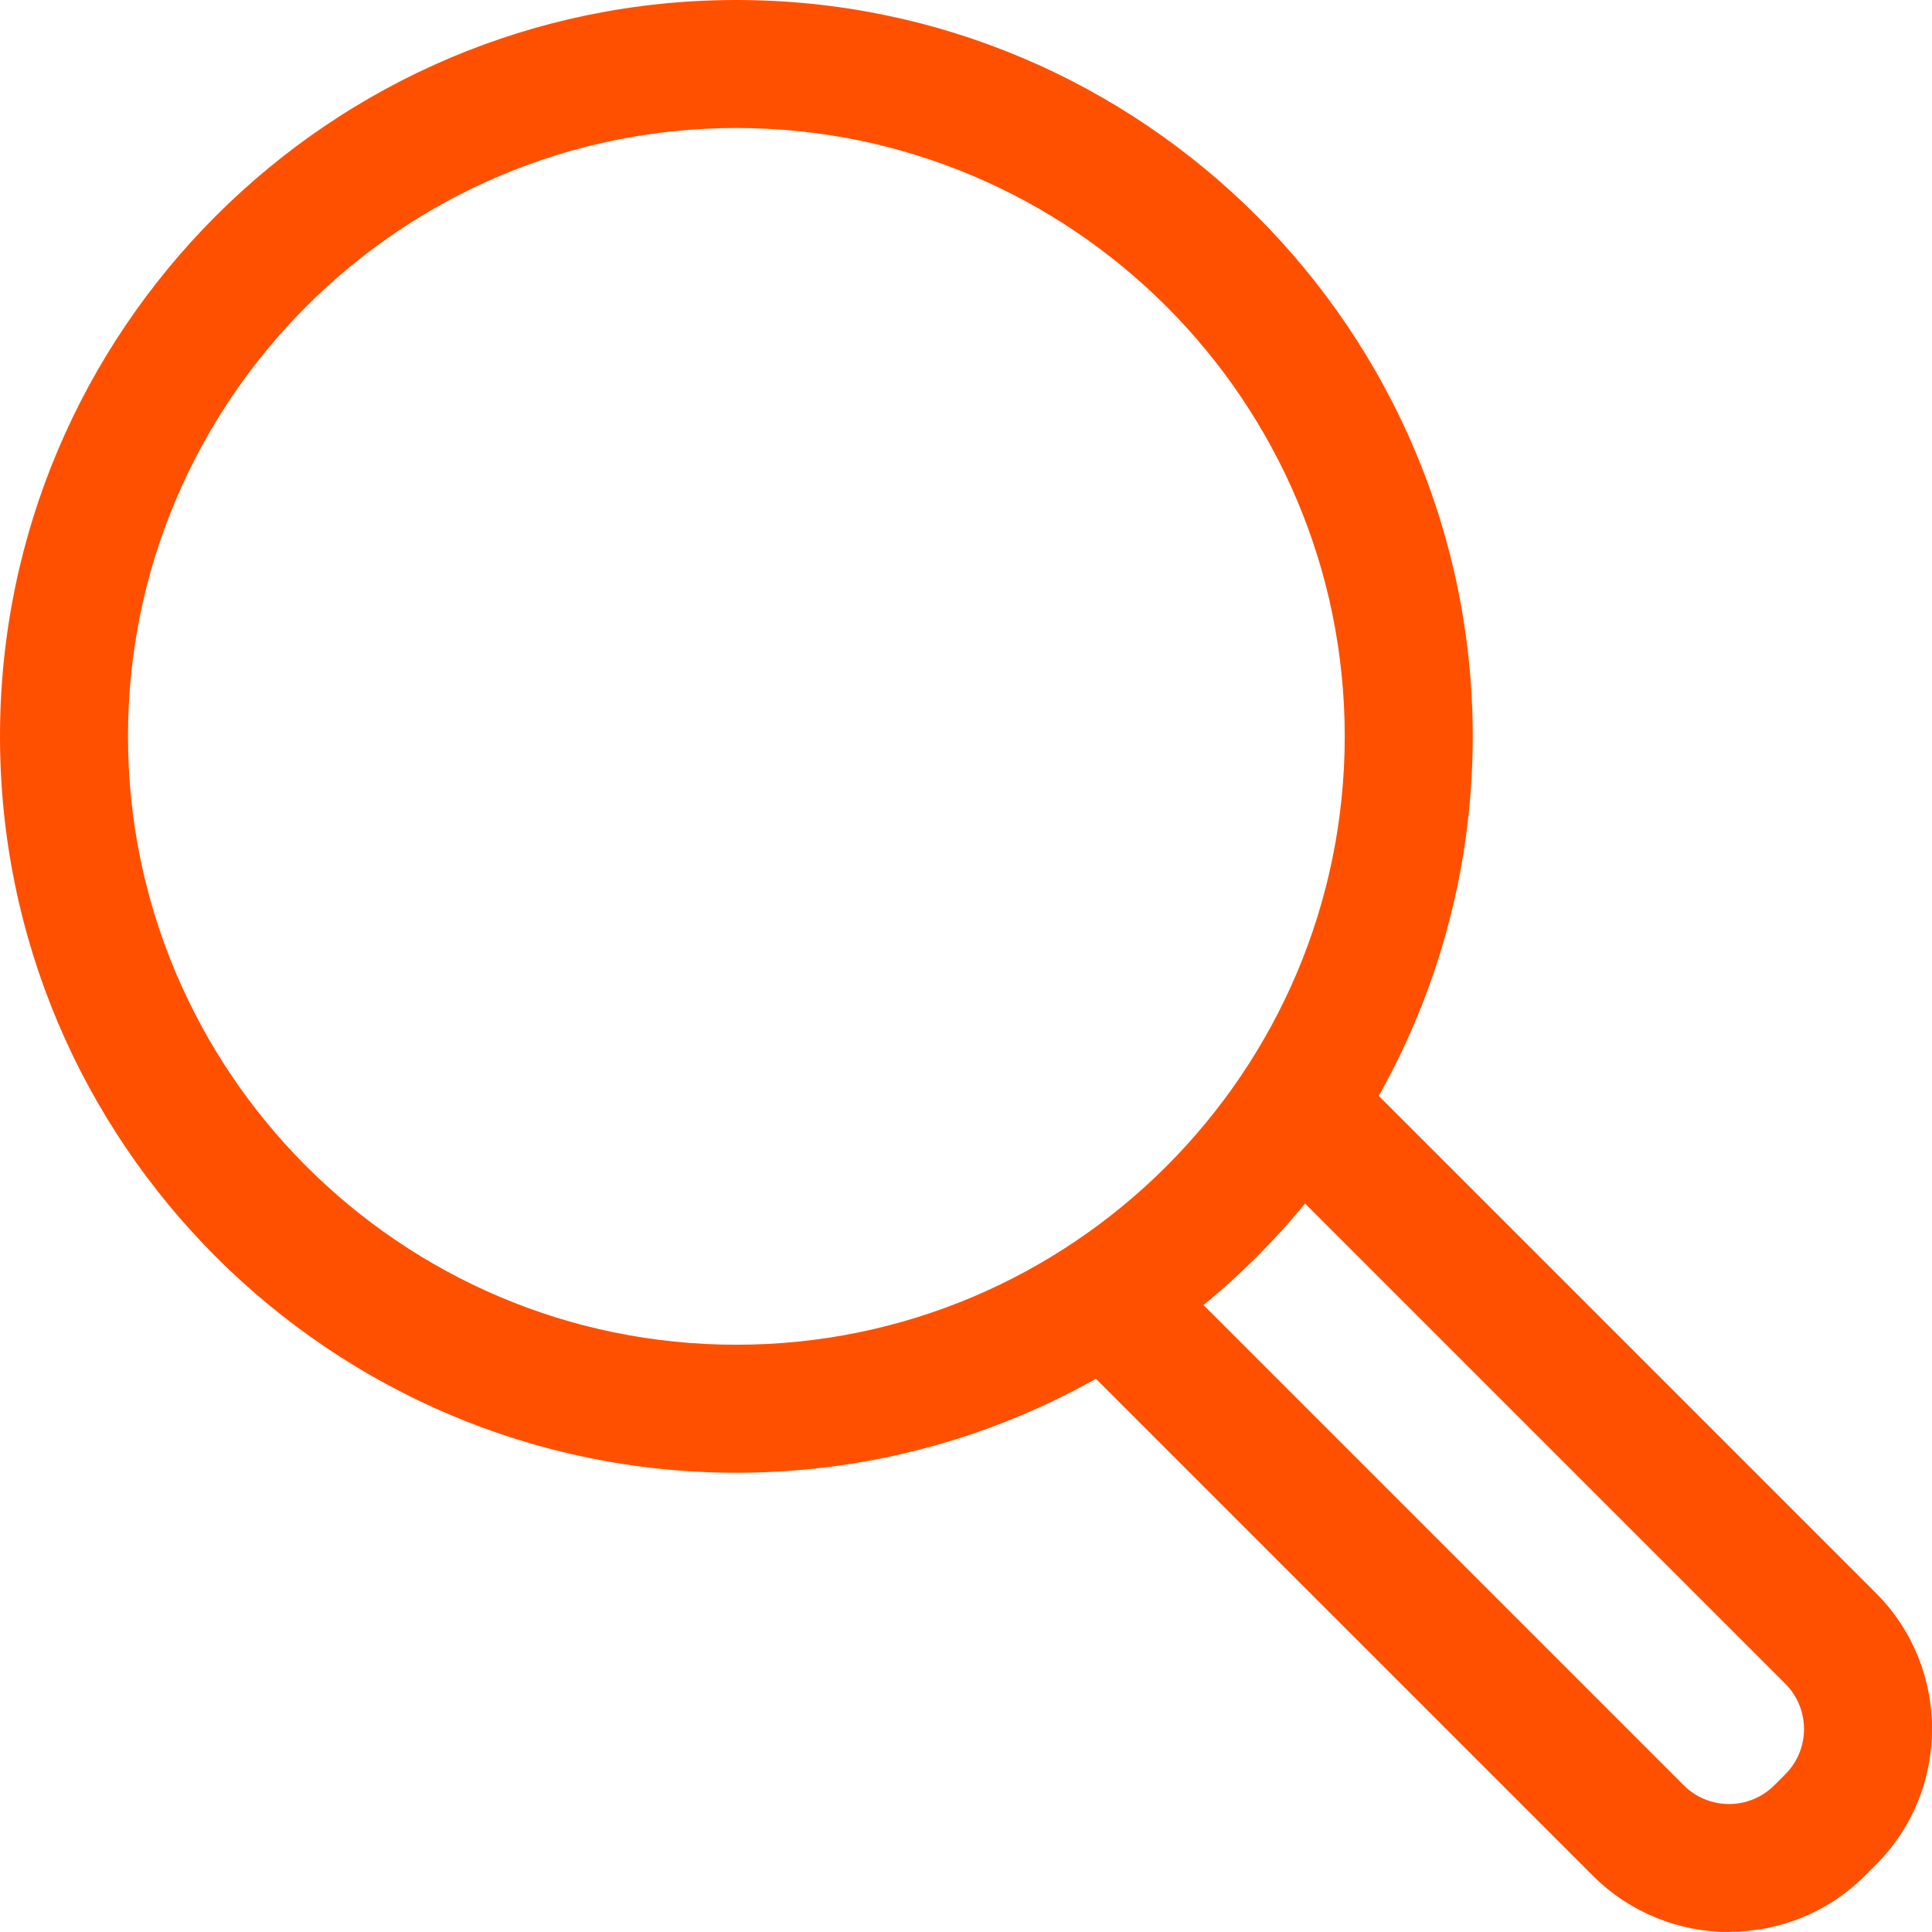
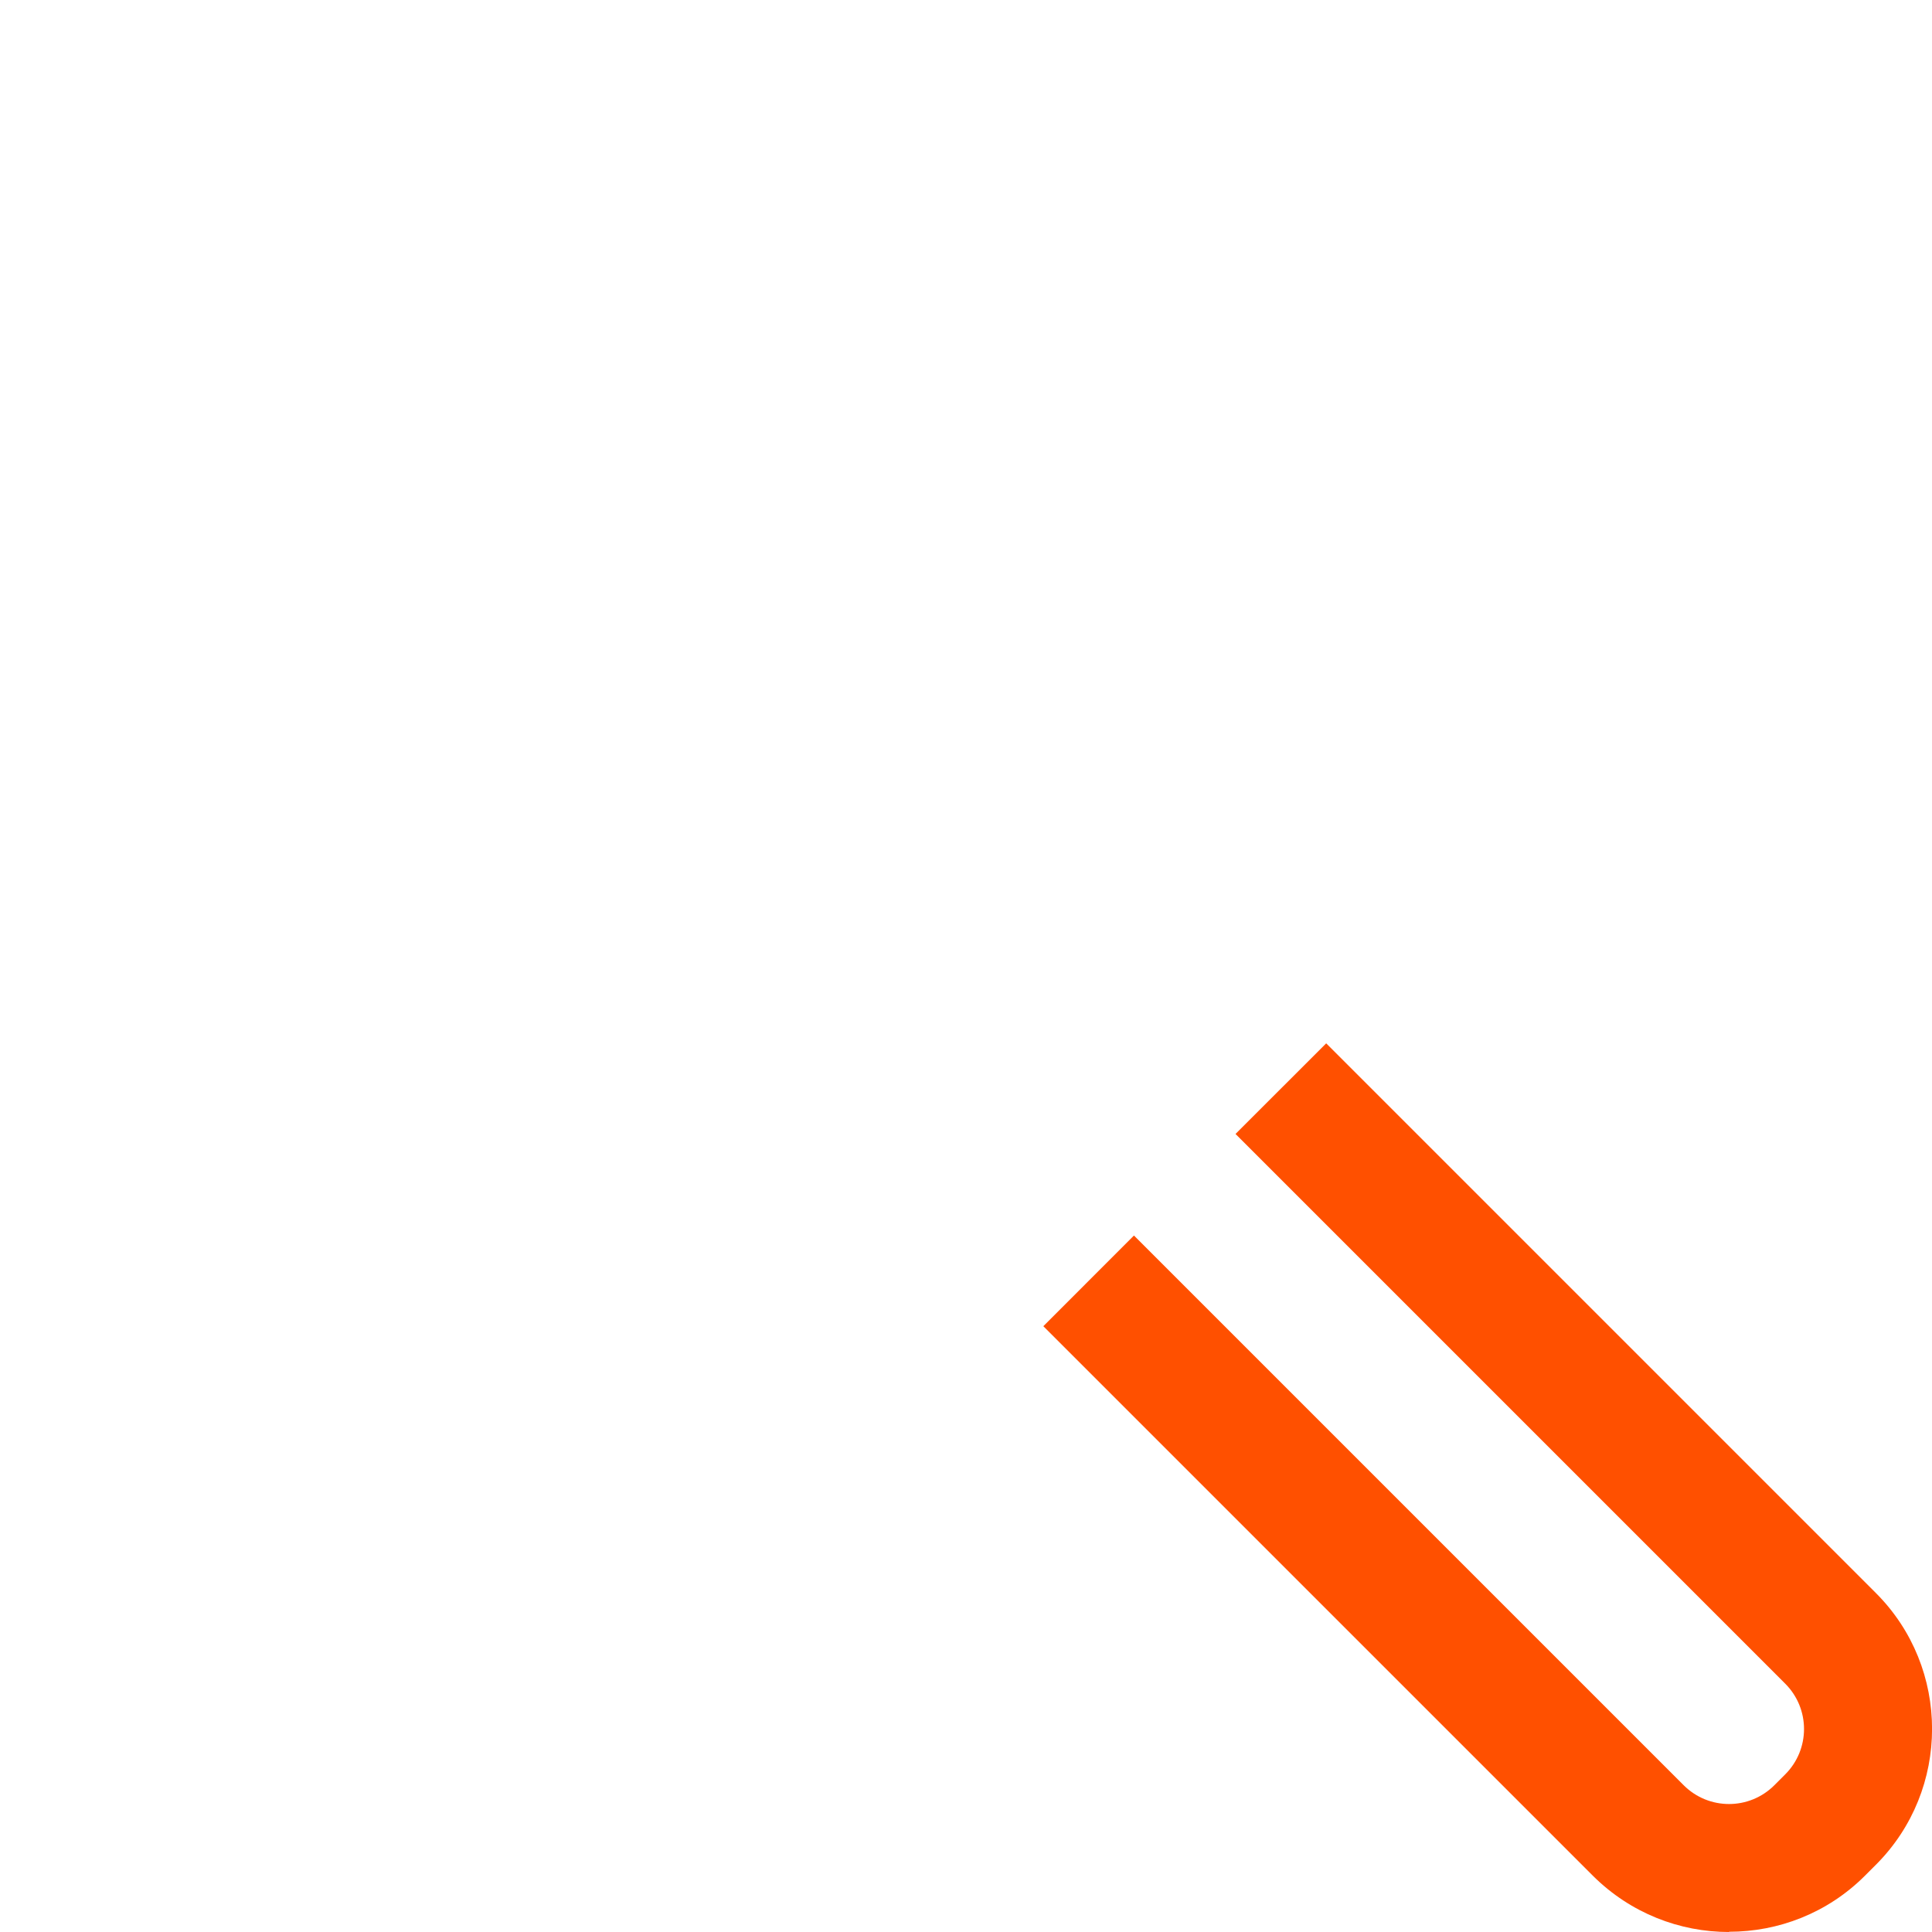
<svg xmlns="http://www.w3.org/2000/svg" width="32" height="32" viewBox="0 0 32 32" fill="none">
  <g clip-path="url(#clip0_3907_11030)">
-     <path d="M12.196 24.393C5.472 24.393 0 18.924 0 12.196C0 5.468 5.472 0 12.196 0C18.92 0 24.393 5.472 24.393 12.196C24.393 18.92 18.92 24.393 12.196 24.393ZM12.196 2.12C6.64 2.12 2.12 6.64 2.12 12.196C2.12 17.753 6.64 22.273 12.196 22.273C17.753 22.273 22.273 17.753 22.273 12.196C22.273 6.64 17.753 2.12 12.196 2.12Z" fill="#FF5000" />
    <path d="M28.636 32C27.822 32 27.008 31.689 26.386 31.071L17.281 21.966L18.782 20.464L27.887 29.569C28.302 29.984 28.974 29.984 29.389 29.569L29.569 29.389C29.984 28.974 29.984 28.302 29.569 27.887L20.464 18.782L21.966 17.281L31.071 26.386C32.311 27.626 32.311 29.646 31.071 30.886L30.89 31.067C30.268 31.689 29.454 31.996 28.64 31.996L28.636 32Z" fill="#FF5000" />
  </g>
  <defs>
    <clipPath id="clip0_3907_11030">
      <rect width="32" height="32" fill="white" />
    </clipPath>
  </defs>
</svg>